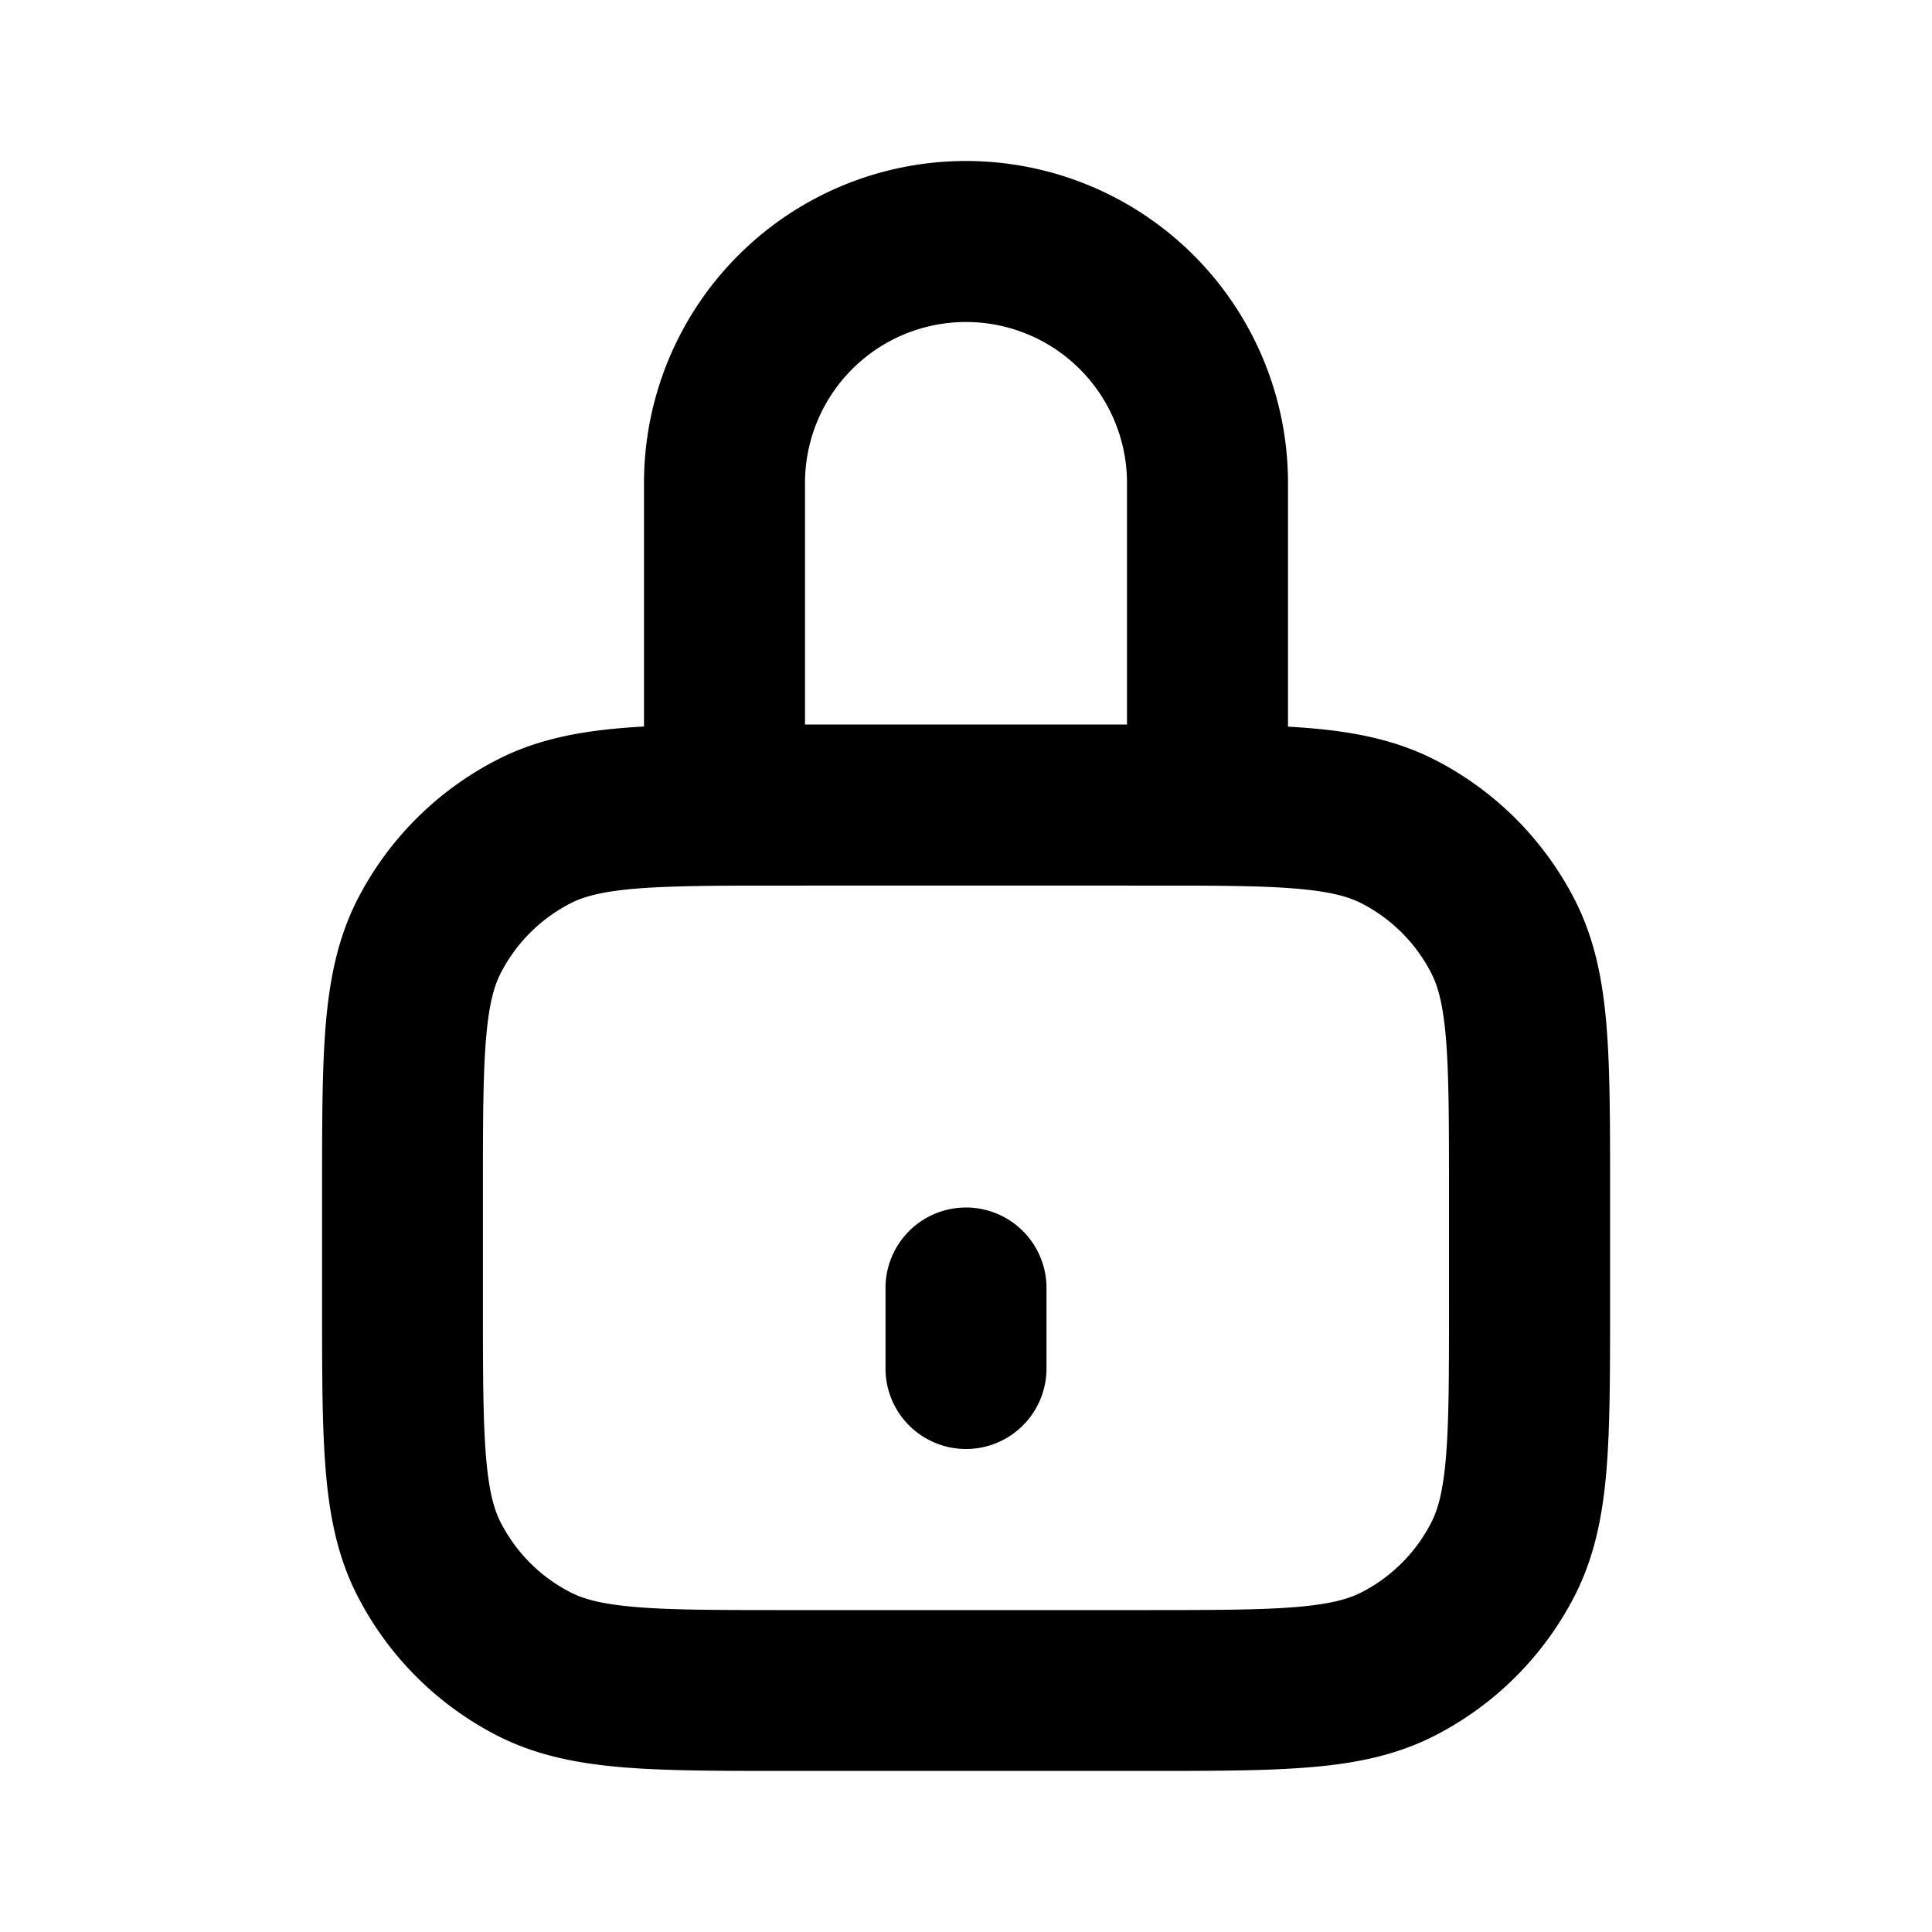
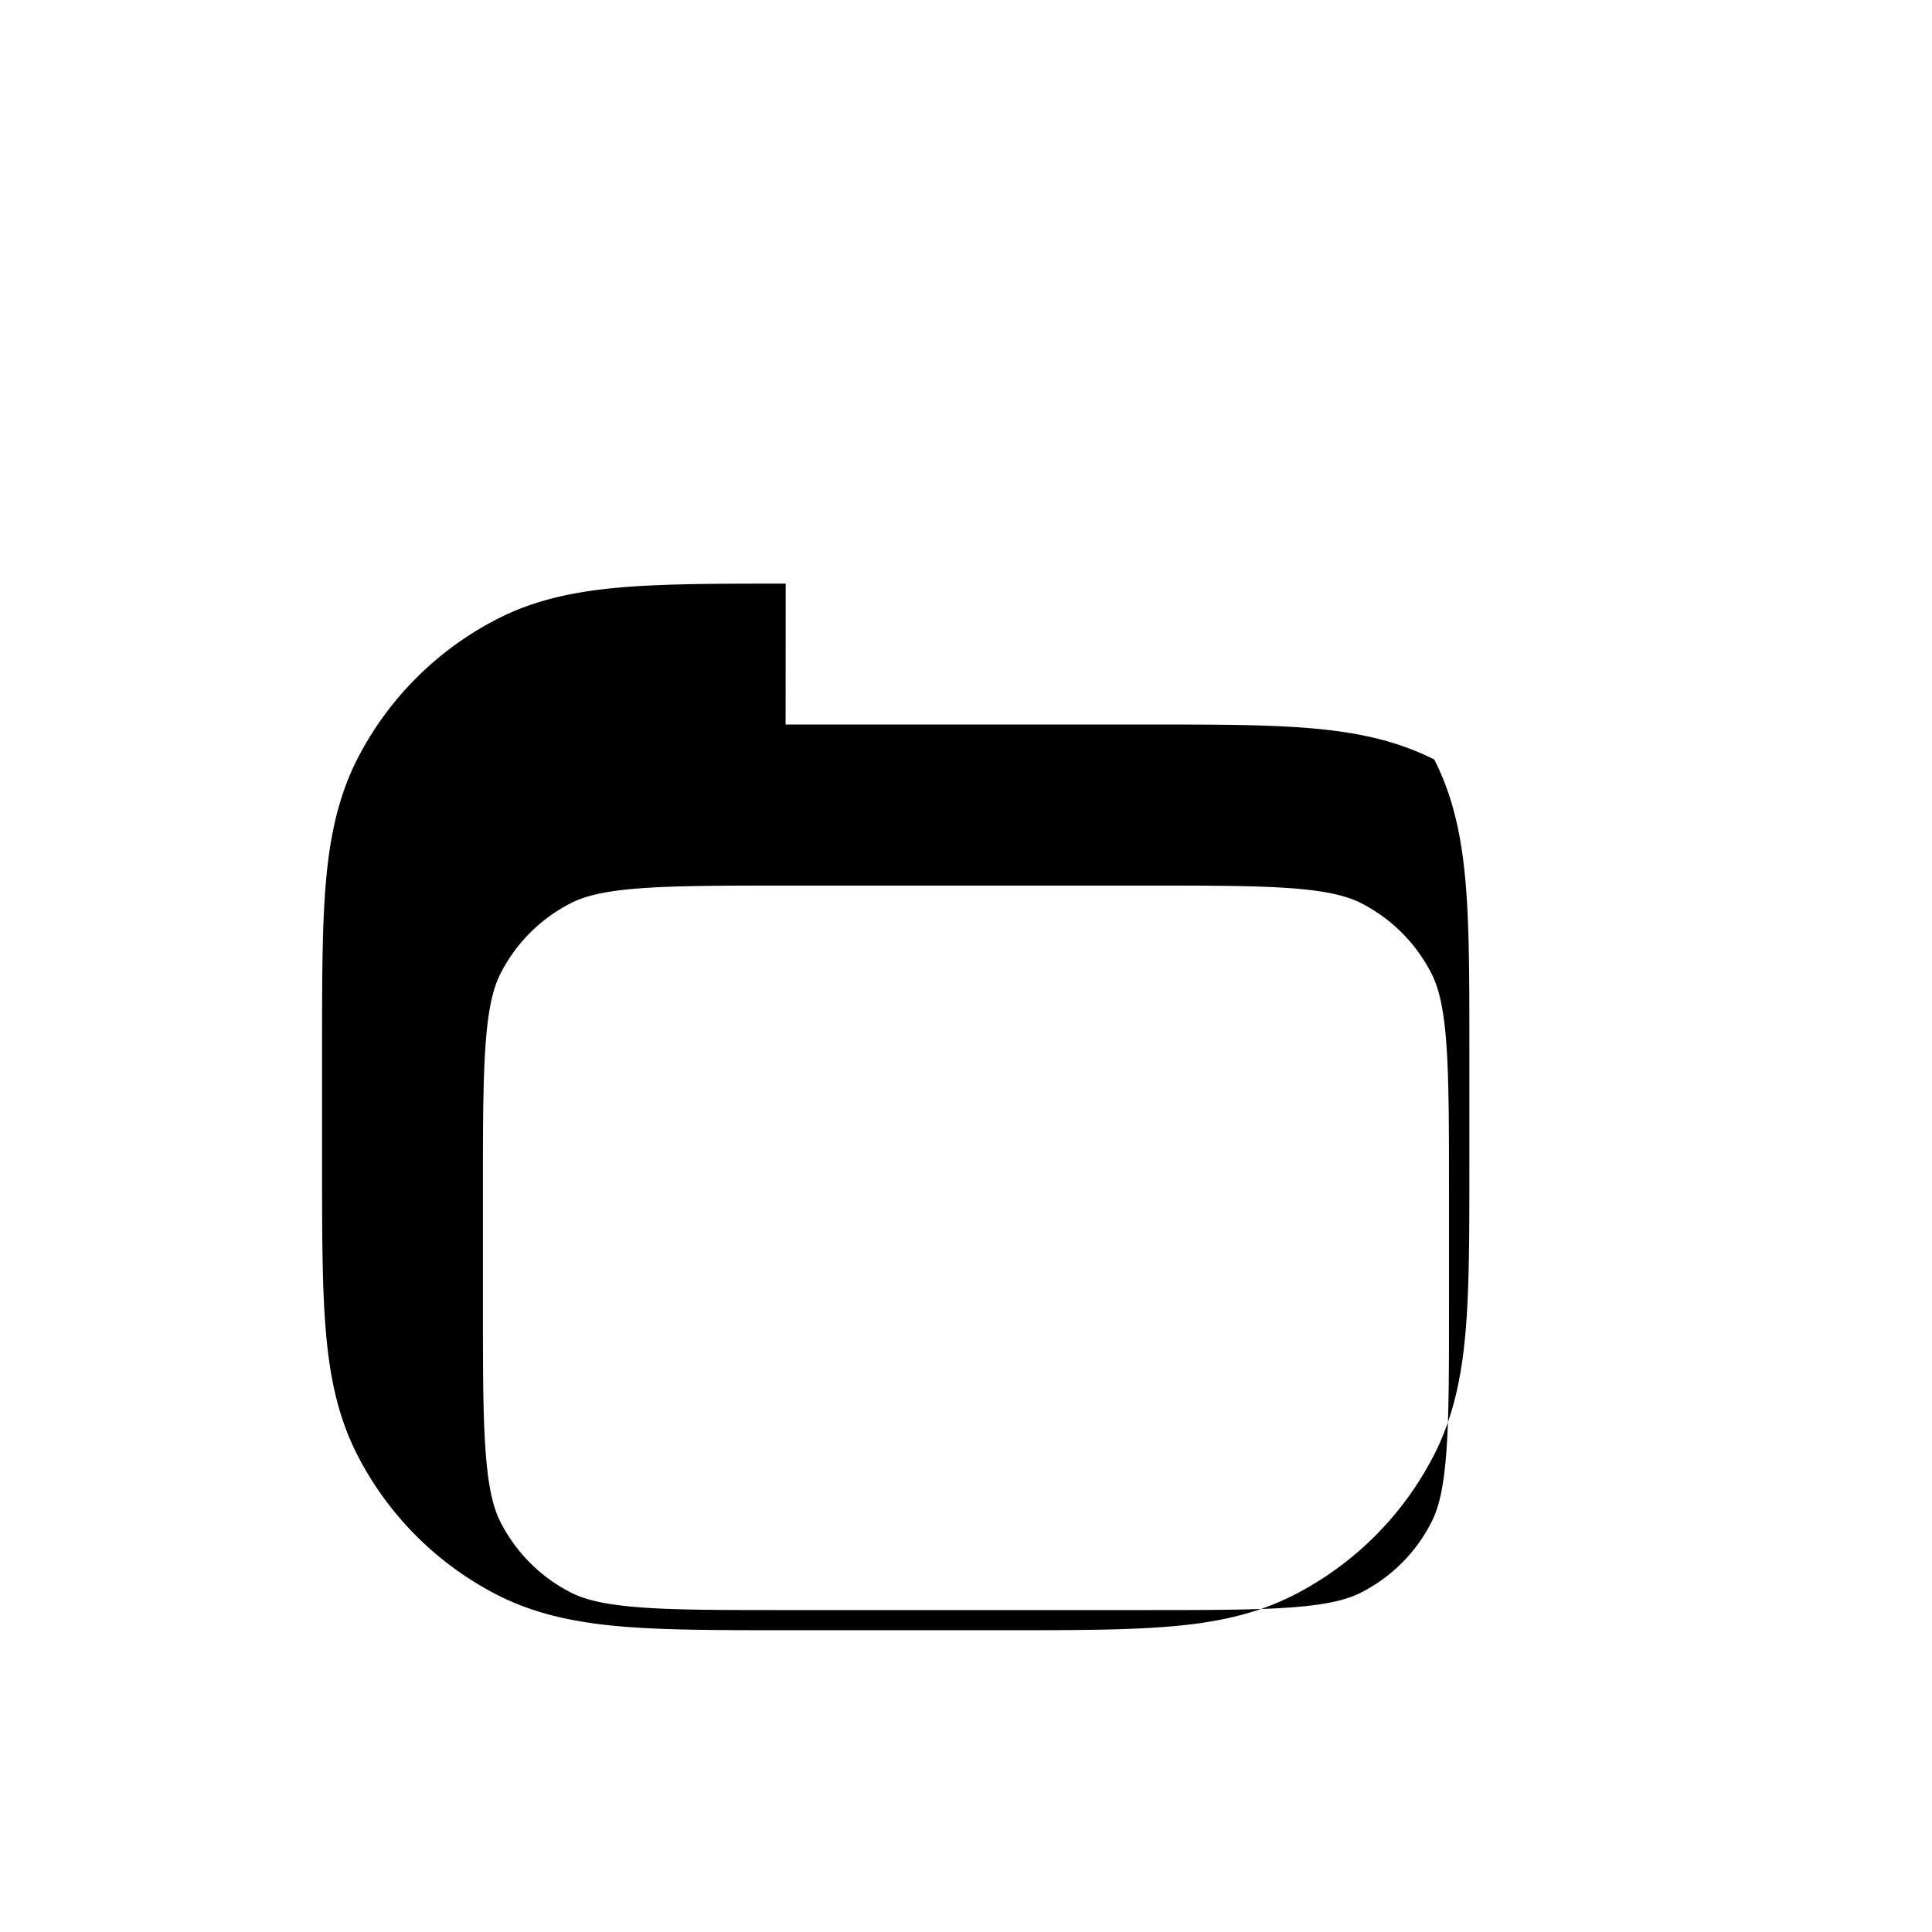
<svg xmlns="http://www.w3.org/2000/svg" fill="none" viewBox="0 0 24 24">
-   <path fill="currentColor" d="M8 6a4 4 0 0 1 8 0v5h-2V6a2 2 0 1 0-4 0v5H8z" />
-   <path fill="currentColor" d="M9.759 9h4.483c.805 0 1.469 0 2.011.044.562.046 1.078.145 1.564.391a4 4 0 0 1 1.748 1.748c.247.485.346 1.002.392 1.564.044.542.044 1.205.044 2.011v1.483c0 .805 0 1.469-.044 2.011-.046.562-.145 1.078-.392 1.564a4 4 0 0 1-1.748 1.748c-.485.247-1.002.346-1.564.391-.542.044-1.205.044-2.011.044H9.759c-.805 0-1.469 0-2.011-.044-.562-.046-1.079-.145-1.564-.391a4 4 0 0 1-1.748-1.748c-.247-.485-.346-1.002-.391-1.564-.044-.541-.044-1.205-.044-2.011v-1.483c0-.805 0-1.469.044-2.011.046-.562.145-1.079.391-1.565a4 4 0 0 1 1.748-1.748c.485-.248 1.002-.346 1.564-.392.541-.044 1.205-.044 2.011-.044h.001zm-1.848 2.038c-.439.036-.662.101-.819.181a2 2 0 0 0-.874.874c-.08.157-.145.38-.181.819-.037.45-.038 1.033-.038 1.889v1.4c0 .857.001 1.439.038 1.889.036.439.101.662.181.819.192.377.498.683.874.874.157.08.38.145.819.181.45.037 1.033.037 1.889.037h4.4c.856 0 1.439-.001 1.889-.037.439-.036.662-.101.819-.181.377-.192.683-.498.874-.874.08-.157.145-.38.181-.819.037-.45.037-1.033.037-1.889v-1.4c0-.856-.001-1.439-.037-1.889-.036-.439-.101-.662-.181-.819a2 2 0 0 0-.874-.874c-.157-.079-.38-.145-.819-.181-.45-.037-1.033-.037-1.889-.037H9.8c-.856 0-1.438.001-1.889.037" />
-   <path fill="currentColor" d="M11 16a1 1 0 0 1 2 0v1a1 1 0 0 1-2 0z" />
+   <path fill="currentColor" d="M9.759 9h4.483c.805 0 1.469 0 2.011.044.562.046 1.078.145 1.564.391c.247.485.346 1.002.392 1.564.044.542.044 1.205.044 2.011v1.483c0 .805 0 1.469-.044 2.011-.046.562-.145 1.078-.392 1.564a4 4 0 0 1-1.748 1.748c-.485.247-1.002.346-1.564.391-.542.044-1.205.044-2.011.044H9.759c-.805 0-1.469 0-2.011-.044-.562-.046-1.079-.145-1.564-.391a4 4 0 0 1-1.748-1.748c-.247-.485-.346-1.002-.391-1.564-.044-.541-.044-1.205-.044-2.011v-1.483c0-.805 0-1.469.044-2.011.046-.562.145-1.079.391-1.565a4 4 0 0 1 1.748-1.748c.485-.248 1.002-.346 1.564-.392.541-.044 1.205-.044 2.011-.044h.001zm-1.848 2.038c-.439.036-.662.101-.819.181a2 2 0 0 0-.874.874c-.08.157-.145.38-.181.819-.037.45-.038 1.033-.038 1.889v1.4c0 .857.001 1.439.038 1.889.036.439.101.662.181.819.192.377.498.683.874.874.157.08.38.145.819.181.45.037 1.033.037 1.889.037h4.4c.856 0 1.439-.001 1.889-.037.439-.036.662-.101.819-.181.377-.192.683-.498.874-.874.08-.157.145-.38.181-.819.037-.45.037-1.033.037-1.889v-1.4c0-.856-.001-1.439-.037-1.889-.036-.439-.101-.662-.181-.819a2 2 0 0 0-.874-.874c-.157-.079-.38-.145-.819-.181-.45-.037-1.033-.037-1.889-.037H9.8c-.856 0-1.438.001-1.889.037" />
</svg>